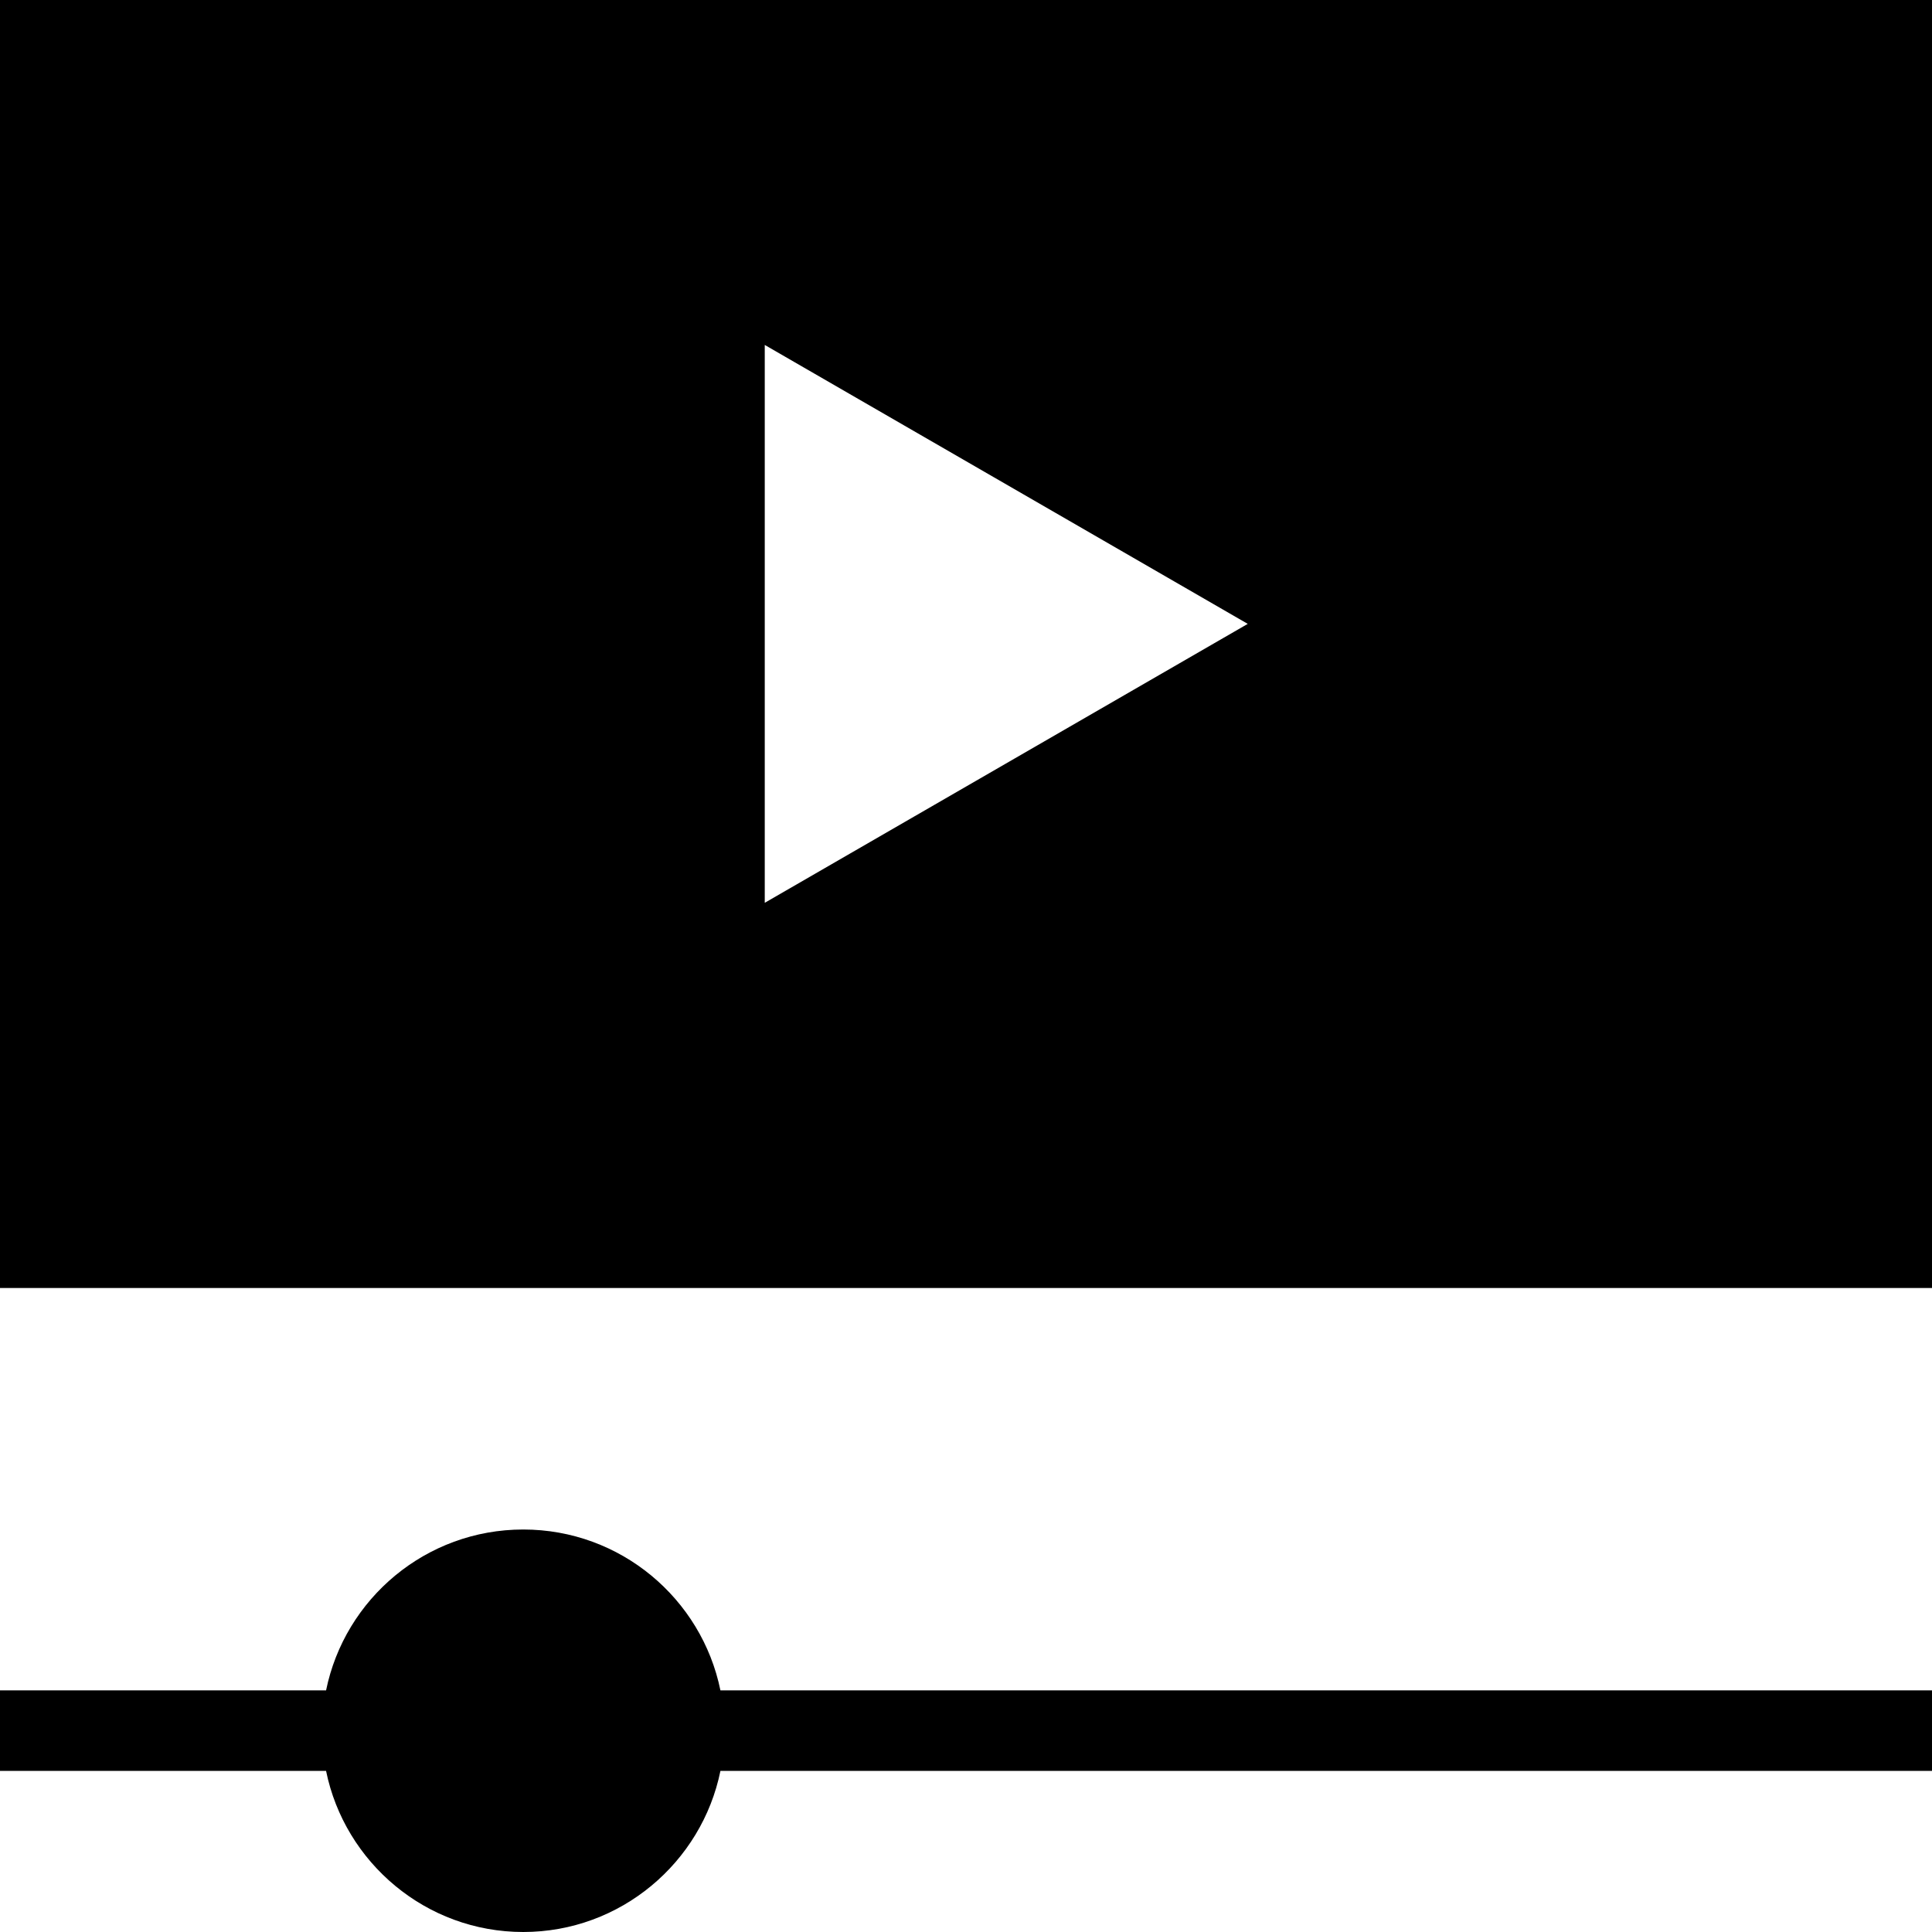
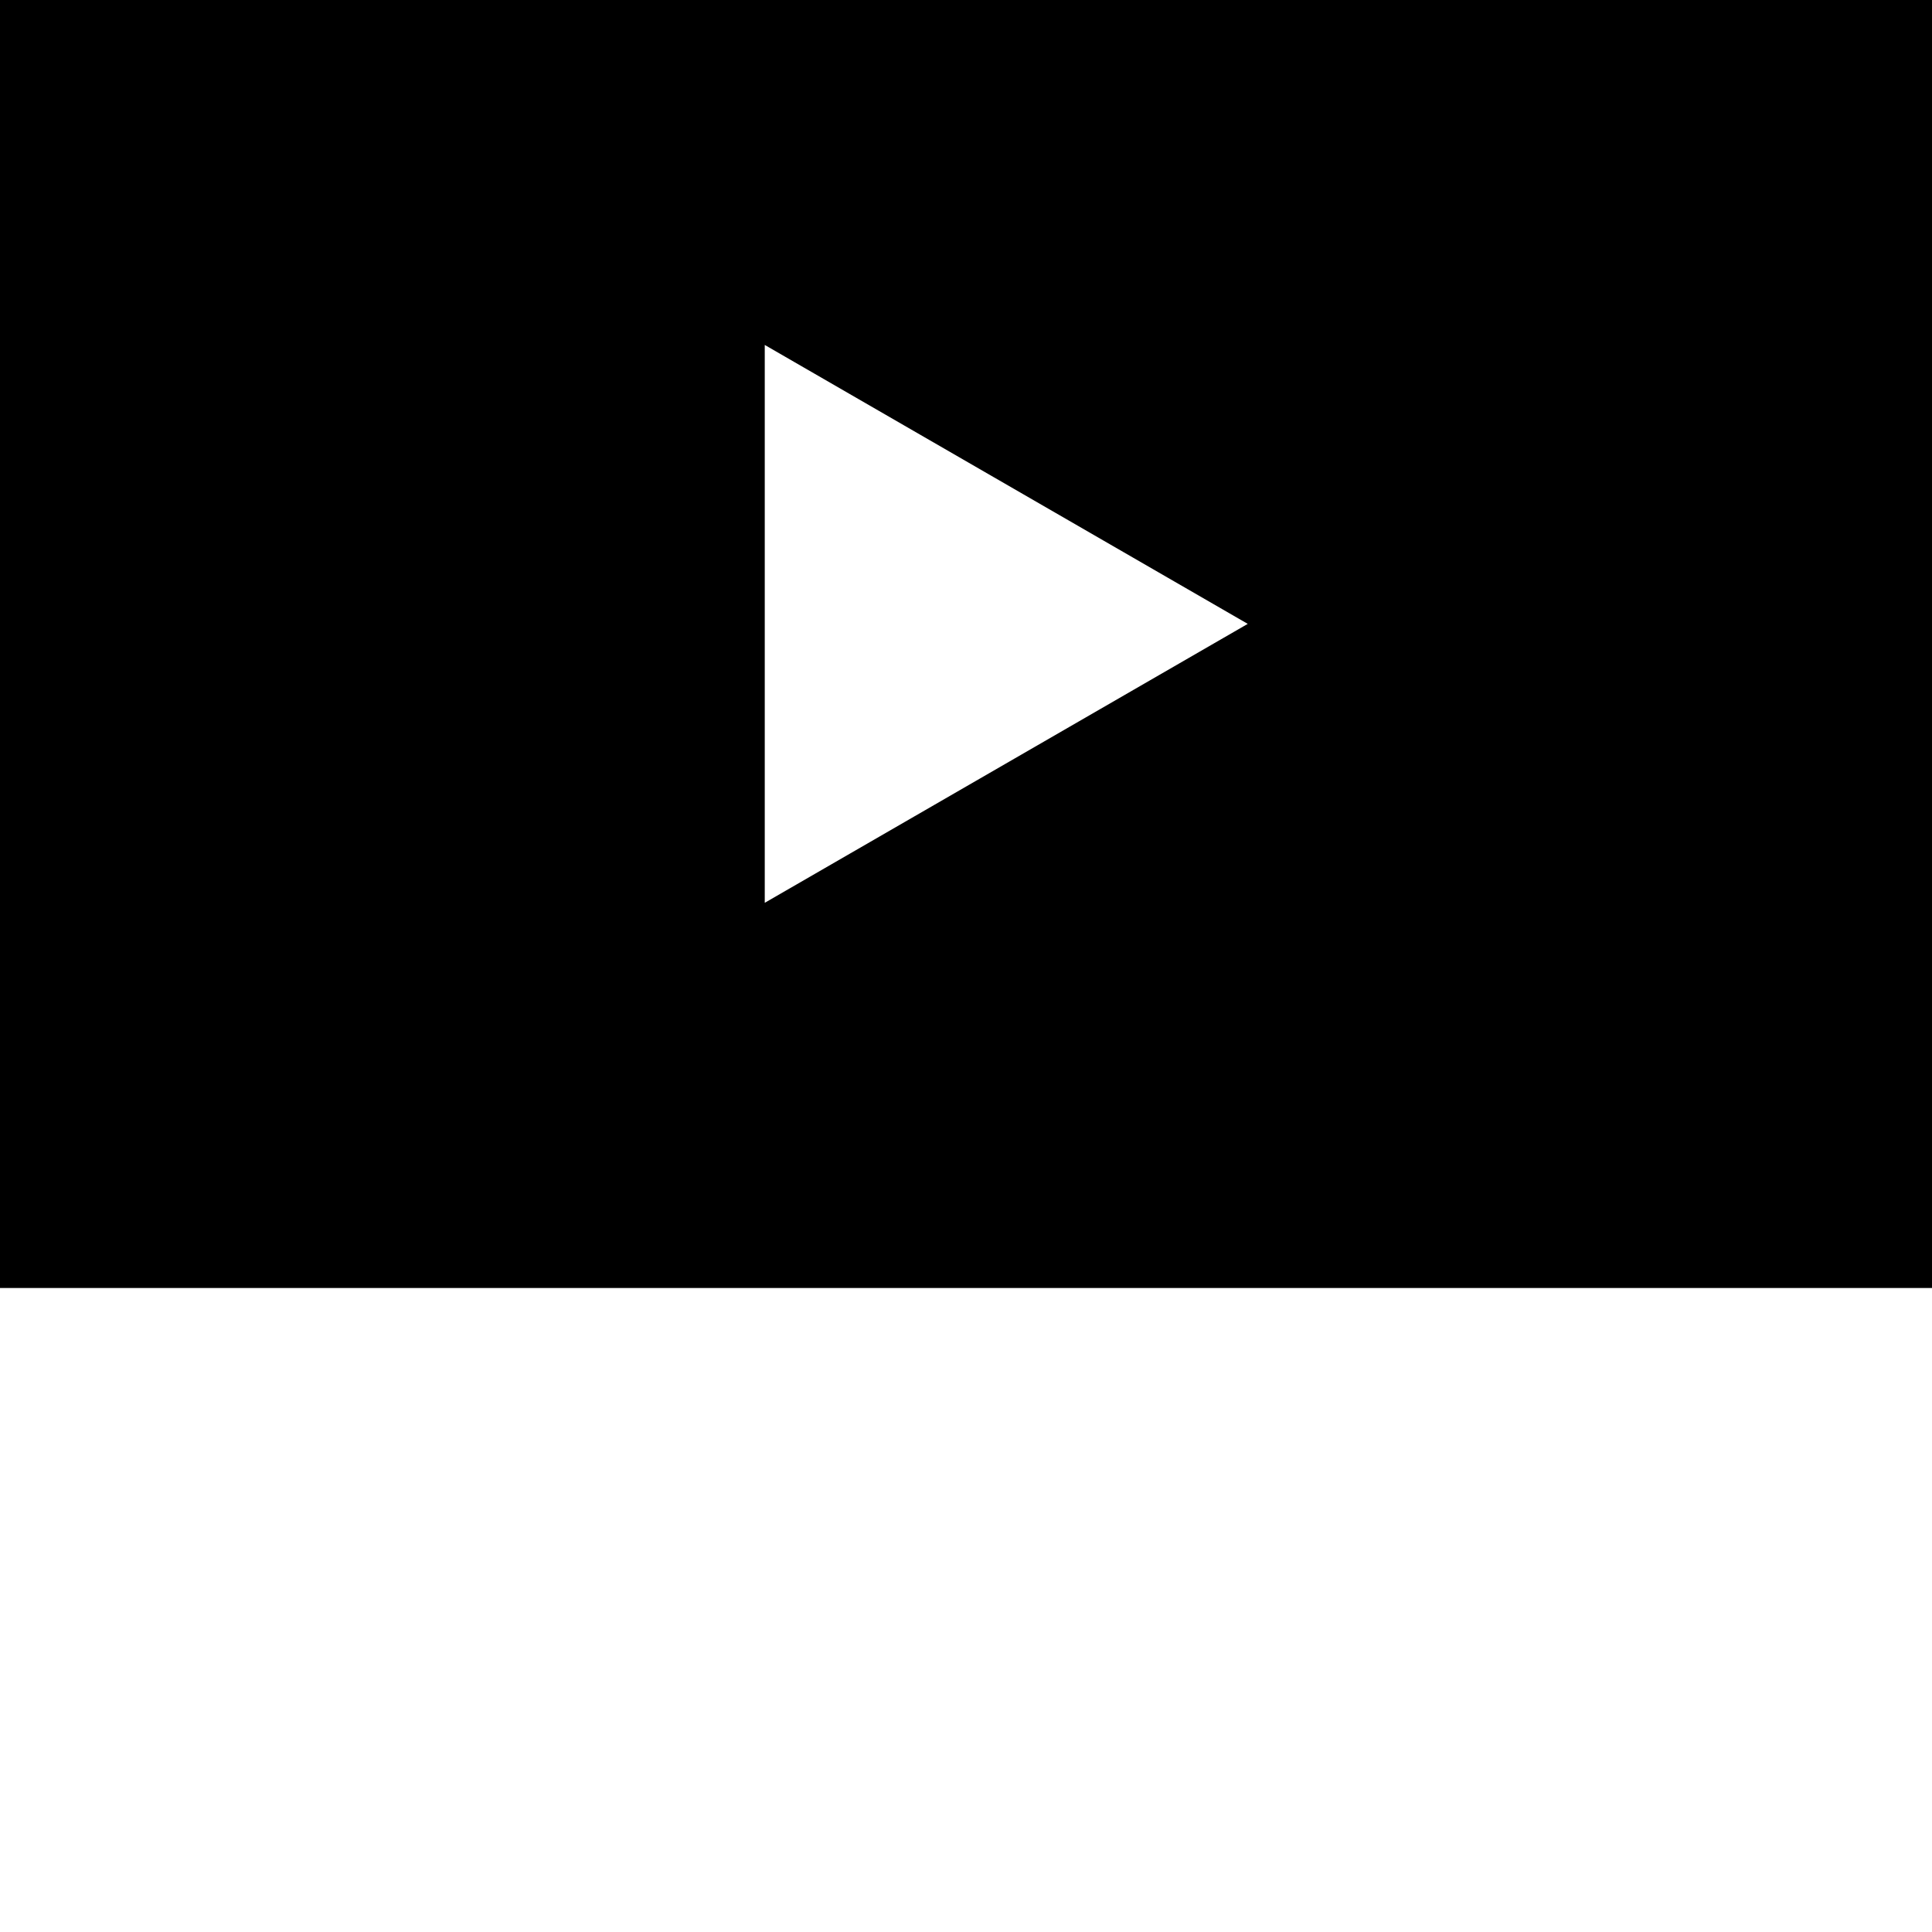
<svg xmlns="http://www.w3.org/2000/svg" fill="#000000" height="800px" width="800px" version="1.1" id="Layer_1" viewBox="0 0 472.615 472.615" xml:space="preserve">
  <g>
    <g>
      <path d="M0,0v315.077h472.615V0H0z M187.077,220.849V84.382l118.154,68.234L187.077,220.849z" />
    </g>
  </g>
  <g>
    <g>
-       <path d="M176.234,413.509c-4.576-22.447-24.442-39.355-48.234-39.355c-23.792,0-43.658,16.908-48.234,39.355H0v19.692h79.763    c4.566,22.415,24.434,39.414,48.237,39.414c23.803,0,43.672-16.999,48.237-39.414h296.378v-19.692H176.234z" />
-     </g>
+       </g>
  </g>
</svg>